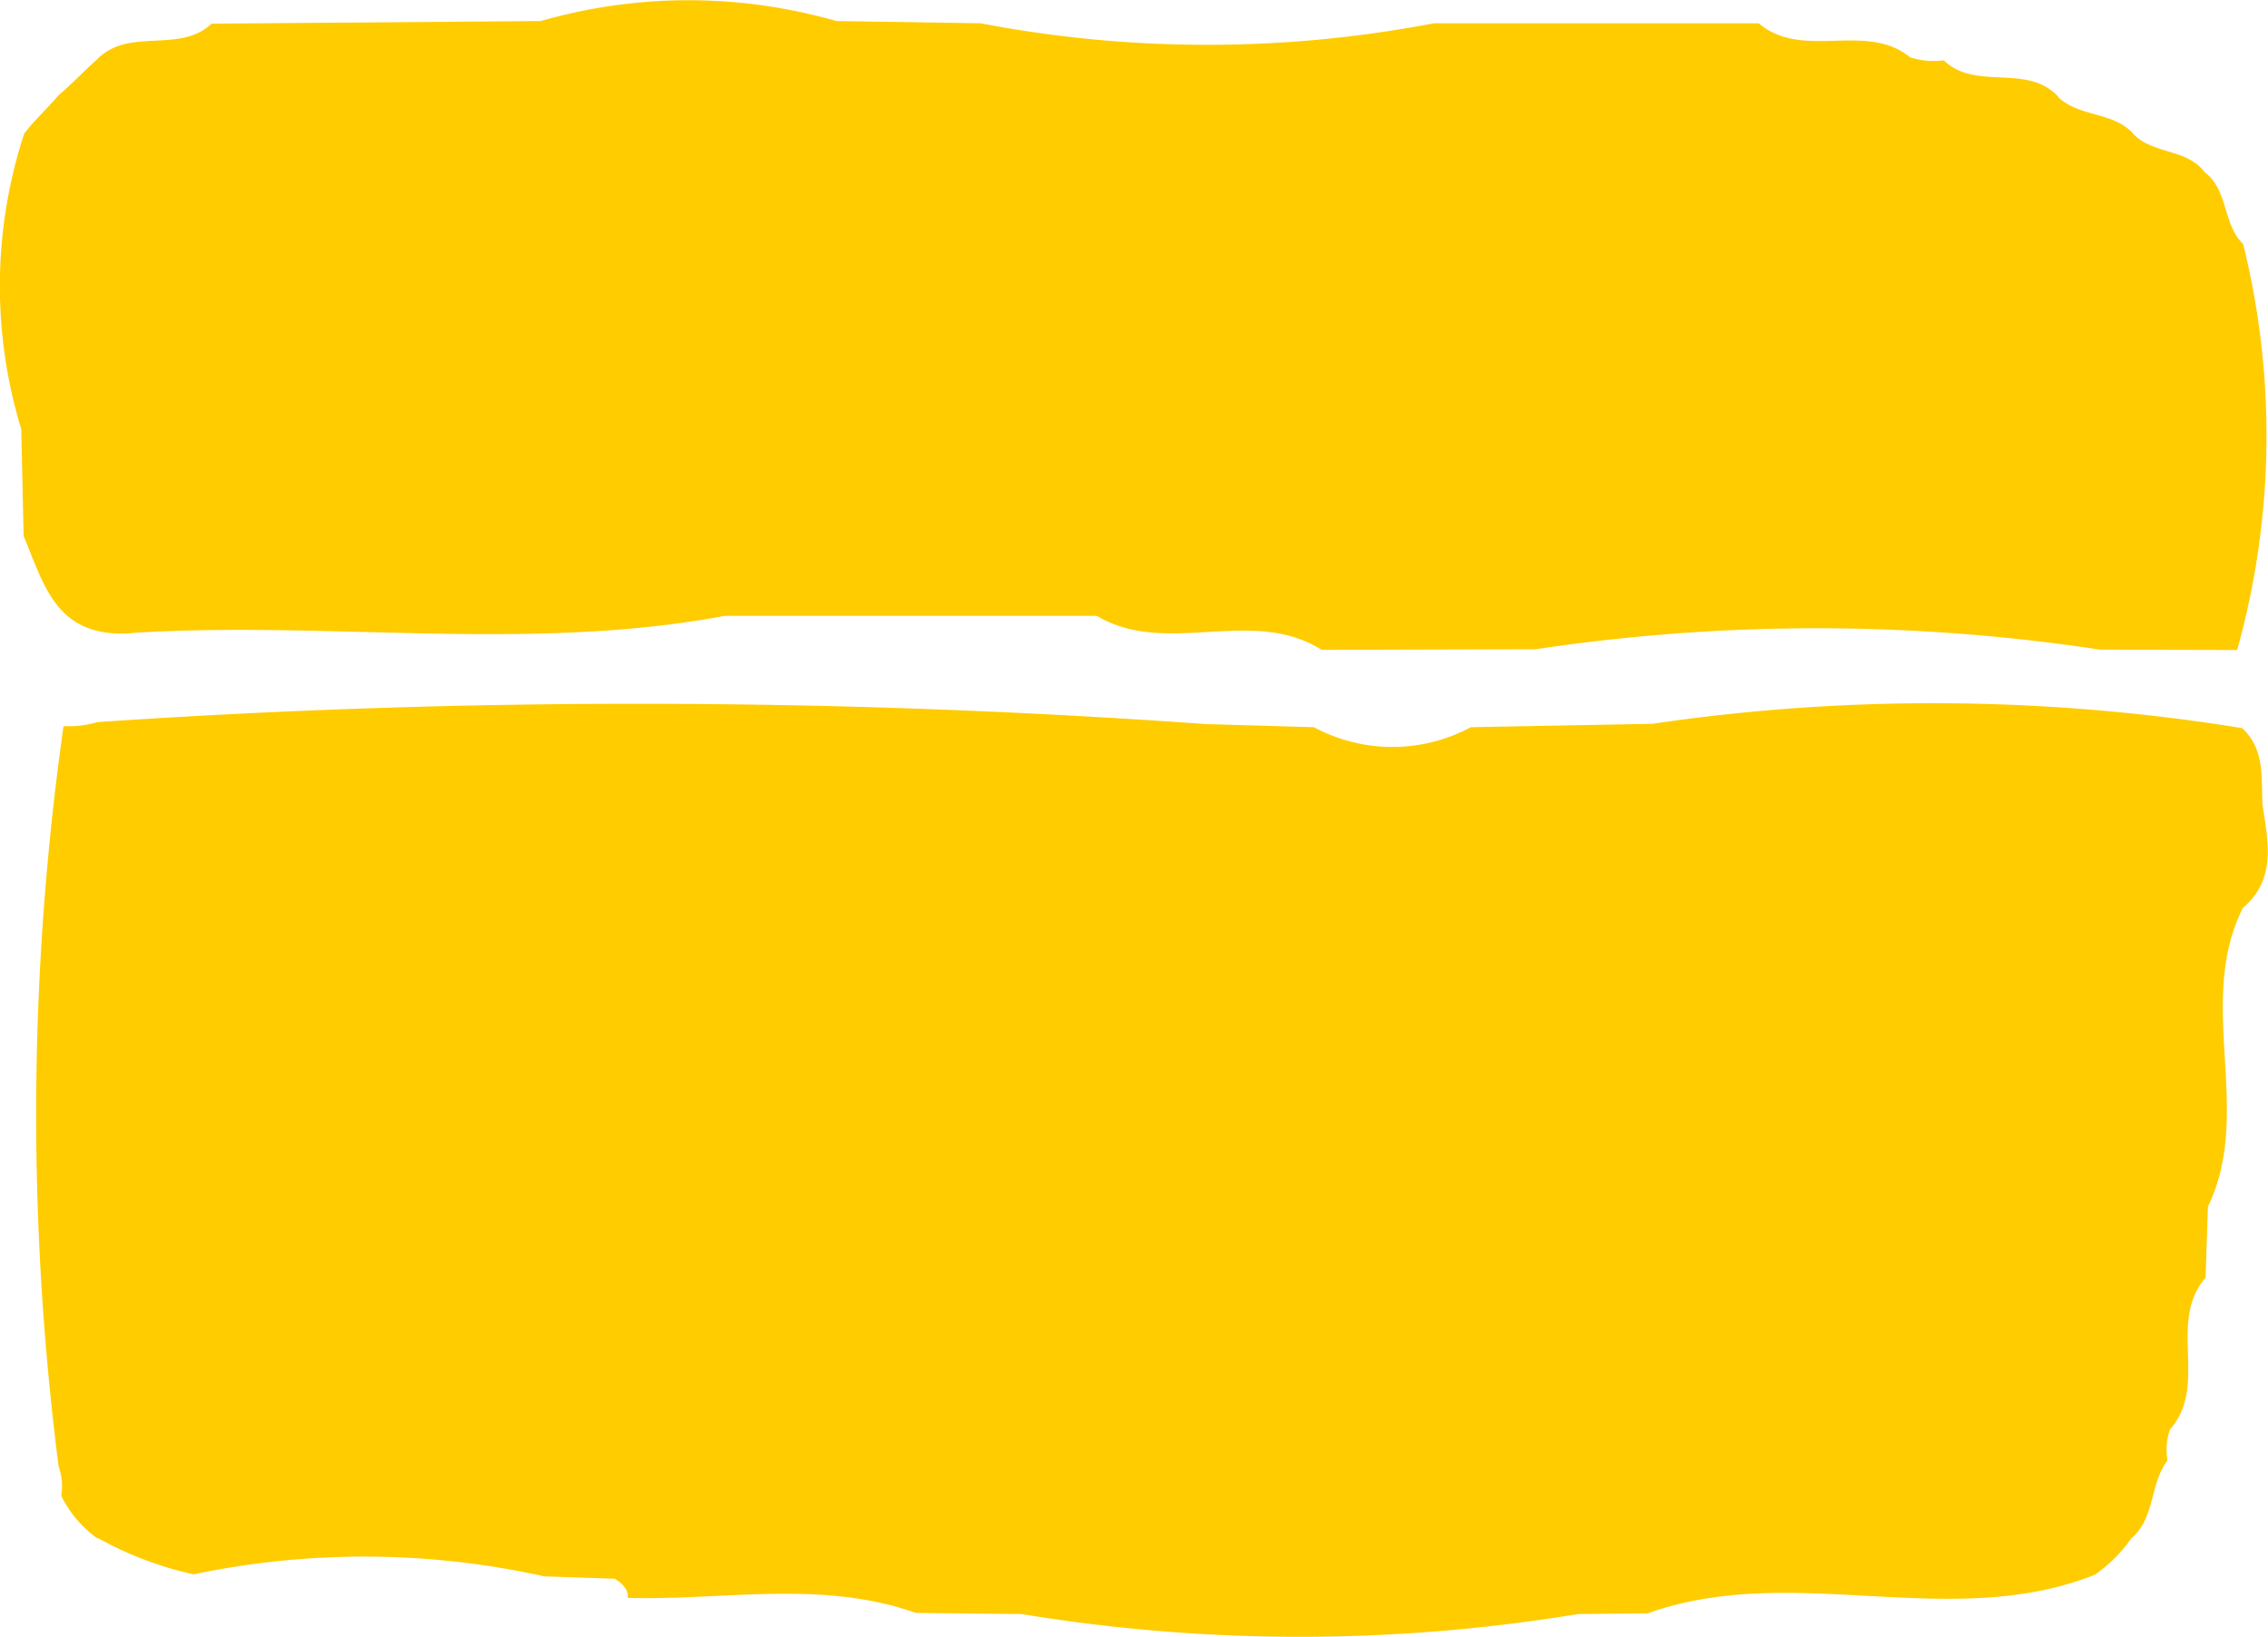
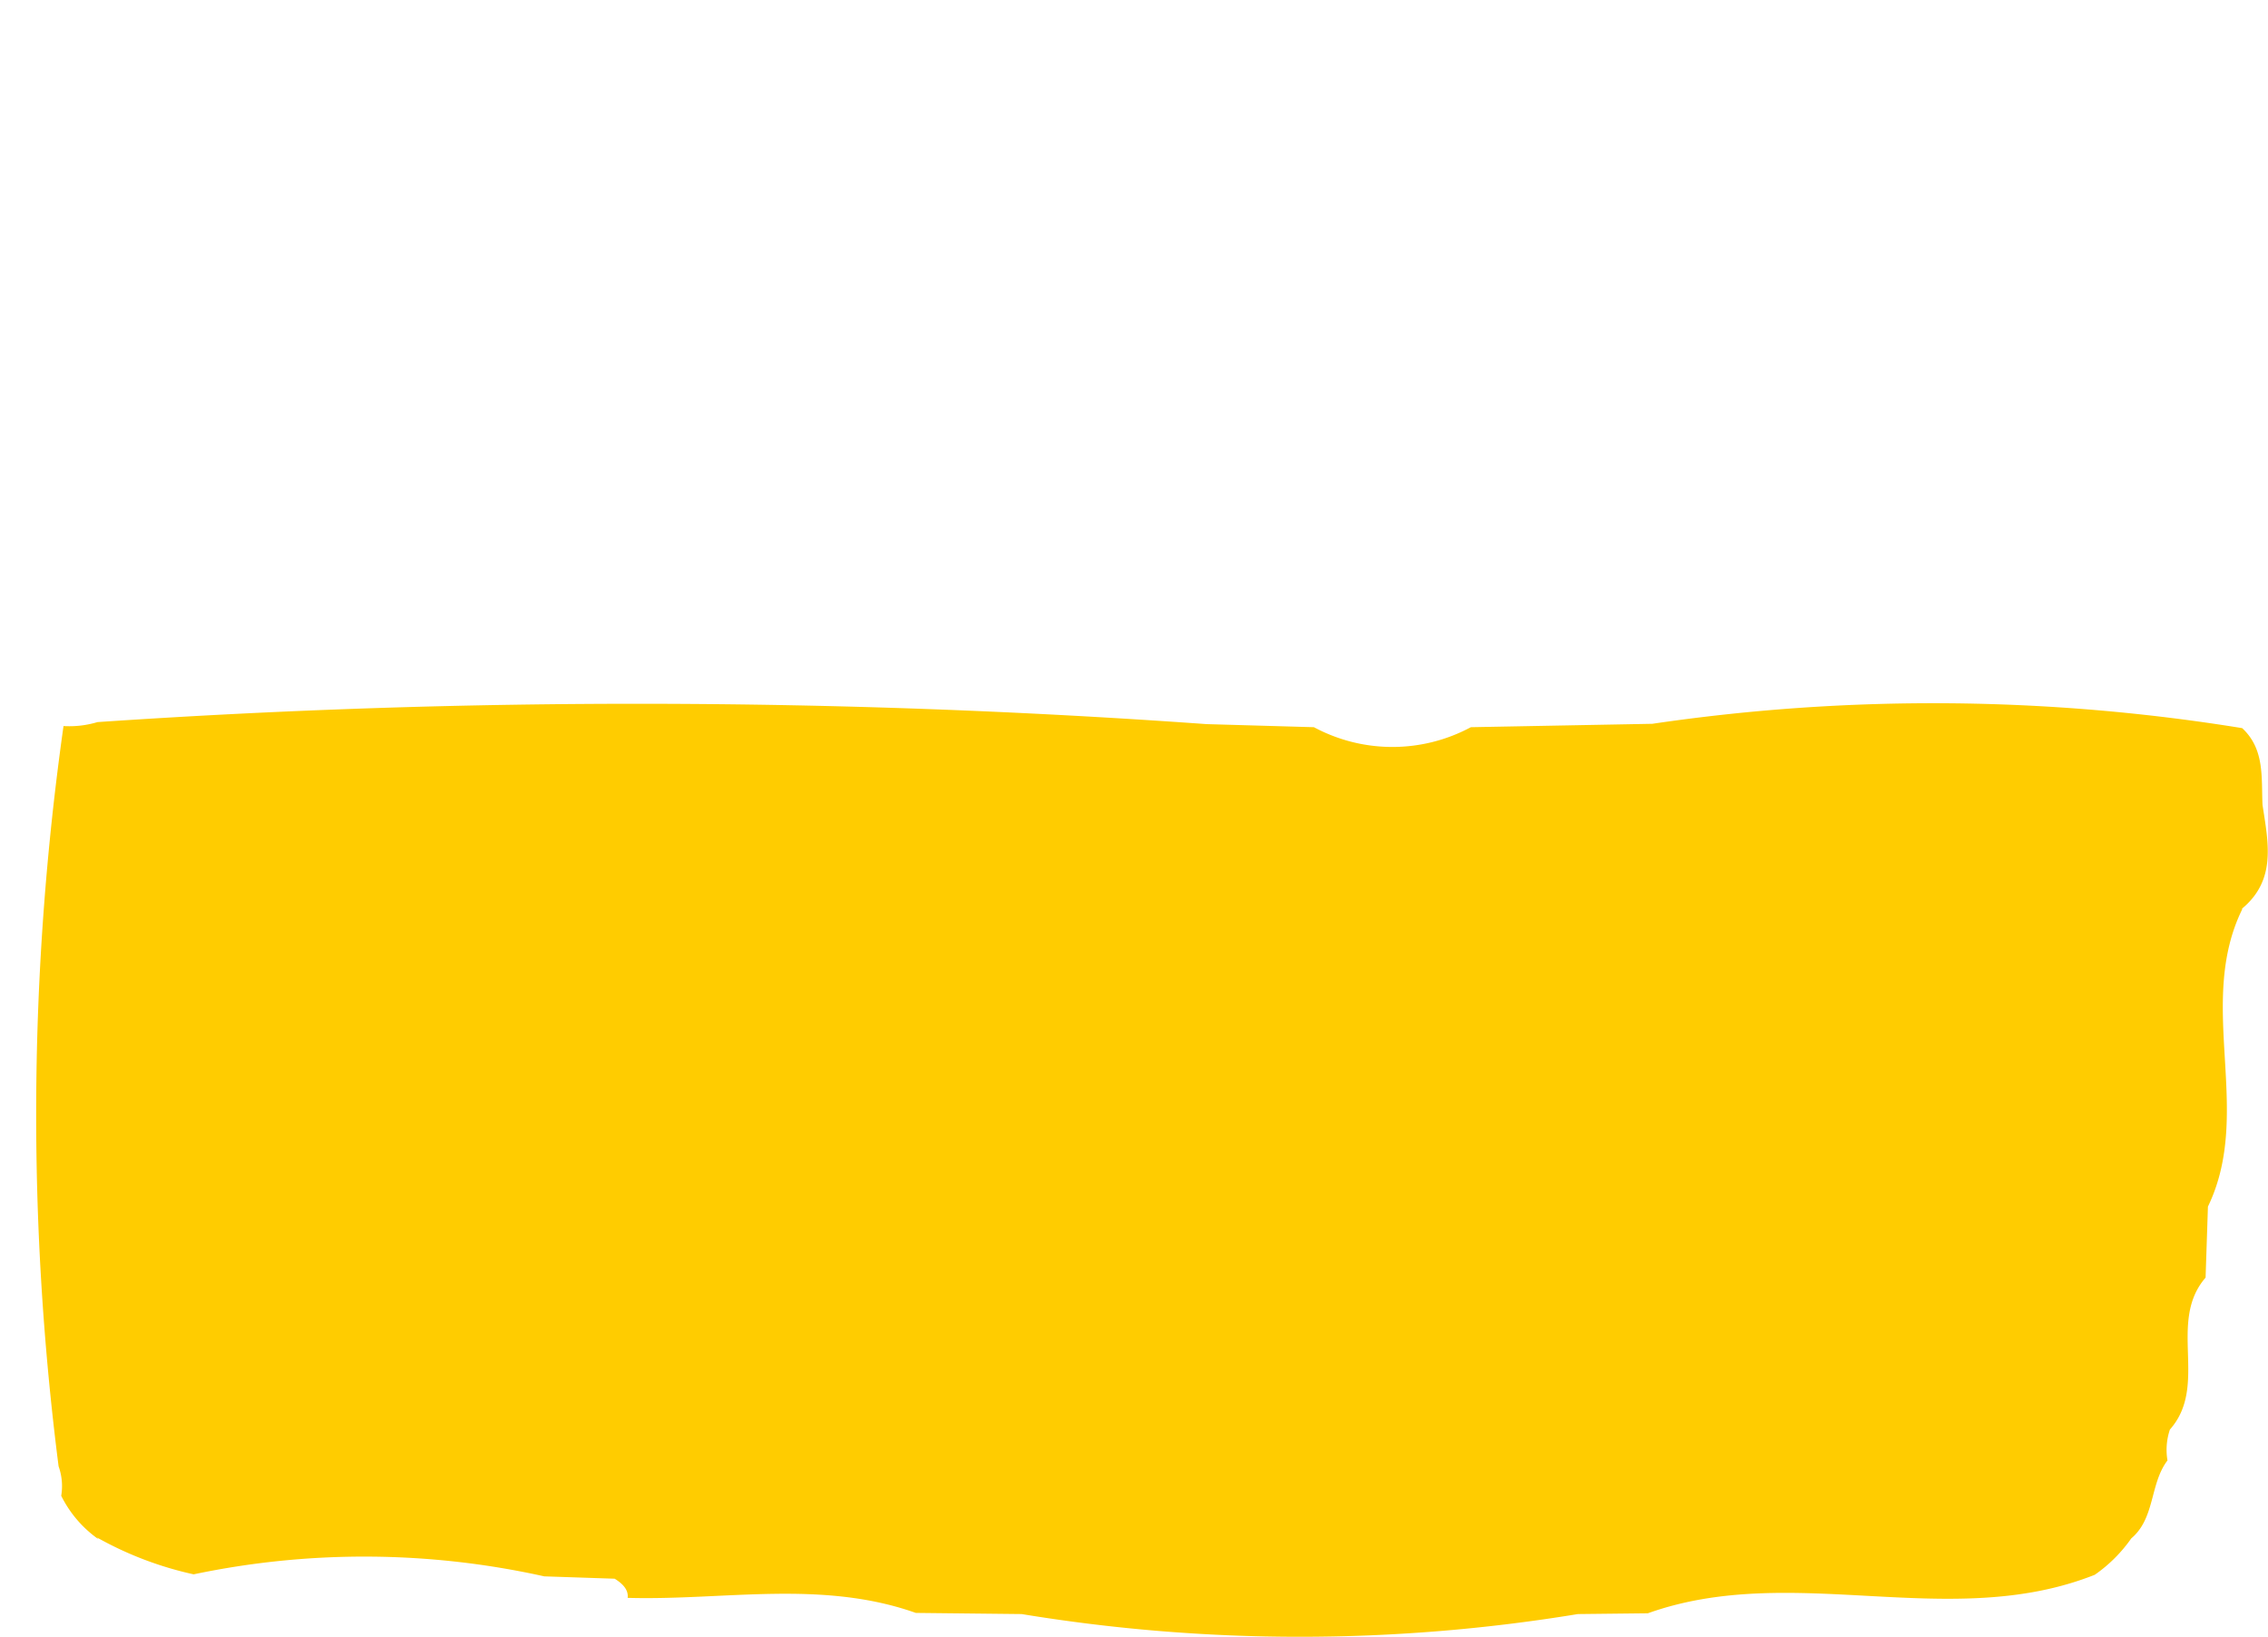
<svg xmlns="http://www.w3.org/2000/svg" width="49.274" height="35.548" viewBox="0 0 49.274 35.548">
  <g transform="translate(0 0)">
    <path d="M216.757,388.459a41.911,41.911,0,0,0-12.82-.095l-3.943.074a3.6,3.6,0,0,1-3.409,0l-2.333-.067a173.246,173.246,0,0,0-24.094-.044,2.128,2.128,0,0,1-.739.086,60.206,60.206,0,0,0-.107,16.079,1.271,1.271,0,0,1,.057.64,2.523,2.523,0,0,0,.812.945l-.035-.039a7.61,7.61,0,0,0,2.1.8,18.033,18.033,0,0,1,7.618.044l1.529.051c.225.139.3.277.282.416,2.09.06,4.206-.4,6.261.327l2.3.025a37.229,37.229,0,0,0,12.083,0l1.521-.017c3.163-1.13,6.557.413,9.709-.836a3.18,3.18,0,0,0,.8-.8l-.039.036c.56-.437.424-1.2.819-1.72a1.377,1.377,0,0,1,.053-.671c.85-.959-.063-2.333.775-3.3q.026-.772.051-1.542c1-2.07-.273-4.4.751-6.471l-.025.011c.776-.631.581-1.456.46-2.267-.028-.588.053-1.205-.441-1.665" transform="translate(-168.039 -372.643)" fill="#fc0" />
-     <path d="M171.082,390.236c4.3-.273,8.623.426,12.906-.373l8.077,0c1.529.907,3.365-.222,4.885.739l4.649-.013a41.093,41.093,0,0,1,12.262.008l2.98.008a17.325,17.325,0,0,0,.131-8.816c-.448-.43-.318-1.172-.838-1.563-.392-.524-1.148-.381-1.569-.851l.011.008c-.441-.48-1.181-.347-1.636-.8l.023.015c-.676-.751-1.8-.124-2.495-.8a1.687,1.687,0,0,1-.73-.065c-.975-.79-2.322.076-3.292-.74l-7.059,0a26.17,26.17,0,0,1-9.844,0l-3.135-.049a11.637,11.637,0,0,0-6.423,0l-7.151.057c-.7.665-1.812.061-2.5.788-.281.247-.536.524-.822.764l-.013.013c-.237.282-.512.529-.736.822a10.632,10.632,0,0,0-.064,6.419q.026,1.161.051,2.322c.449,1.062.7,2.217,2.33,2.113" transform="translate(-168.237 -376.487)" fill="#fc0" />
  </g>
</svg>